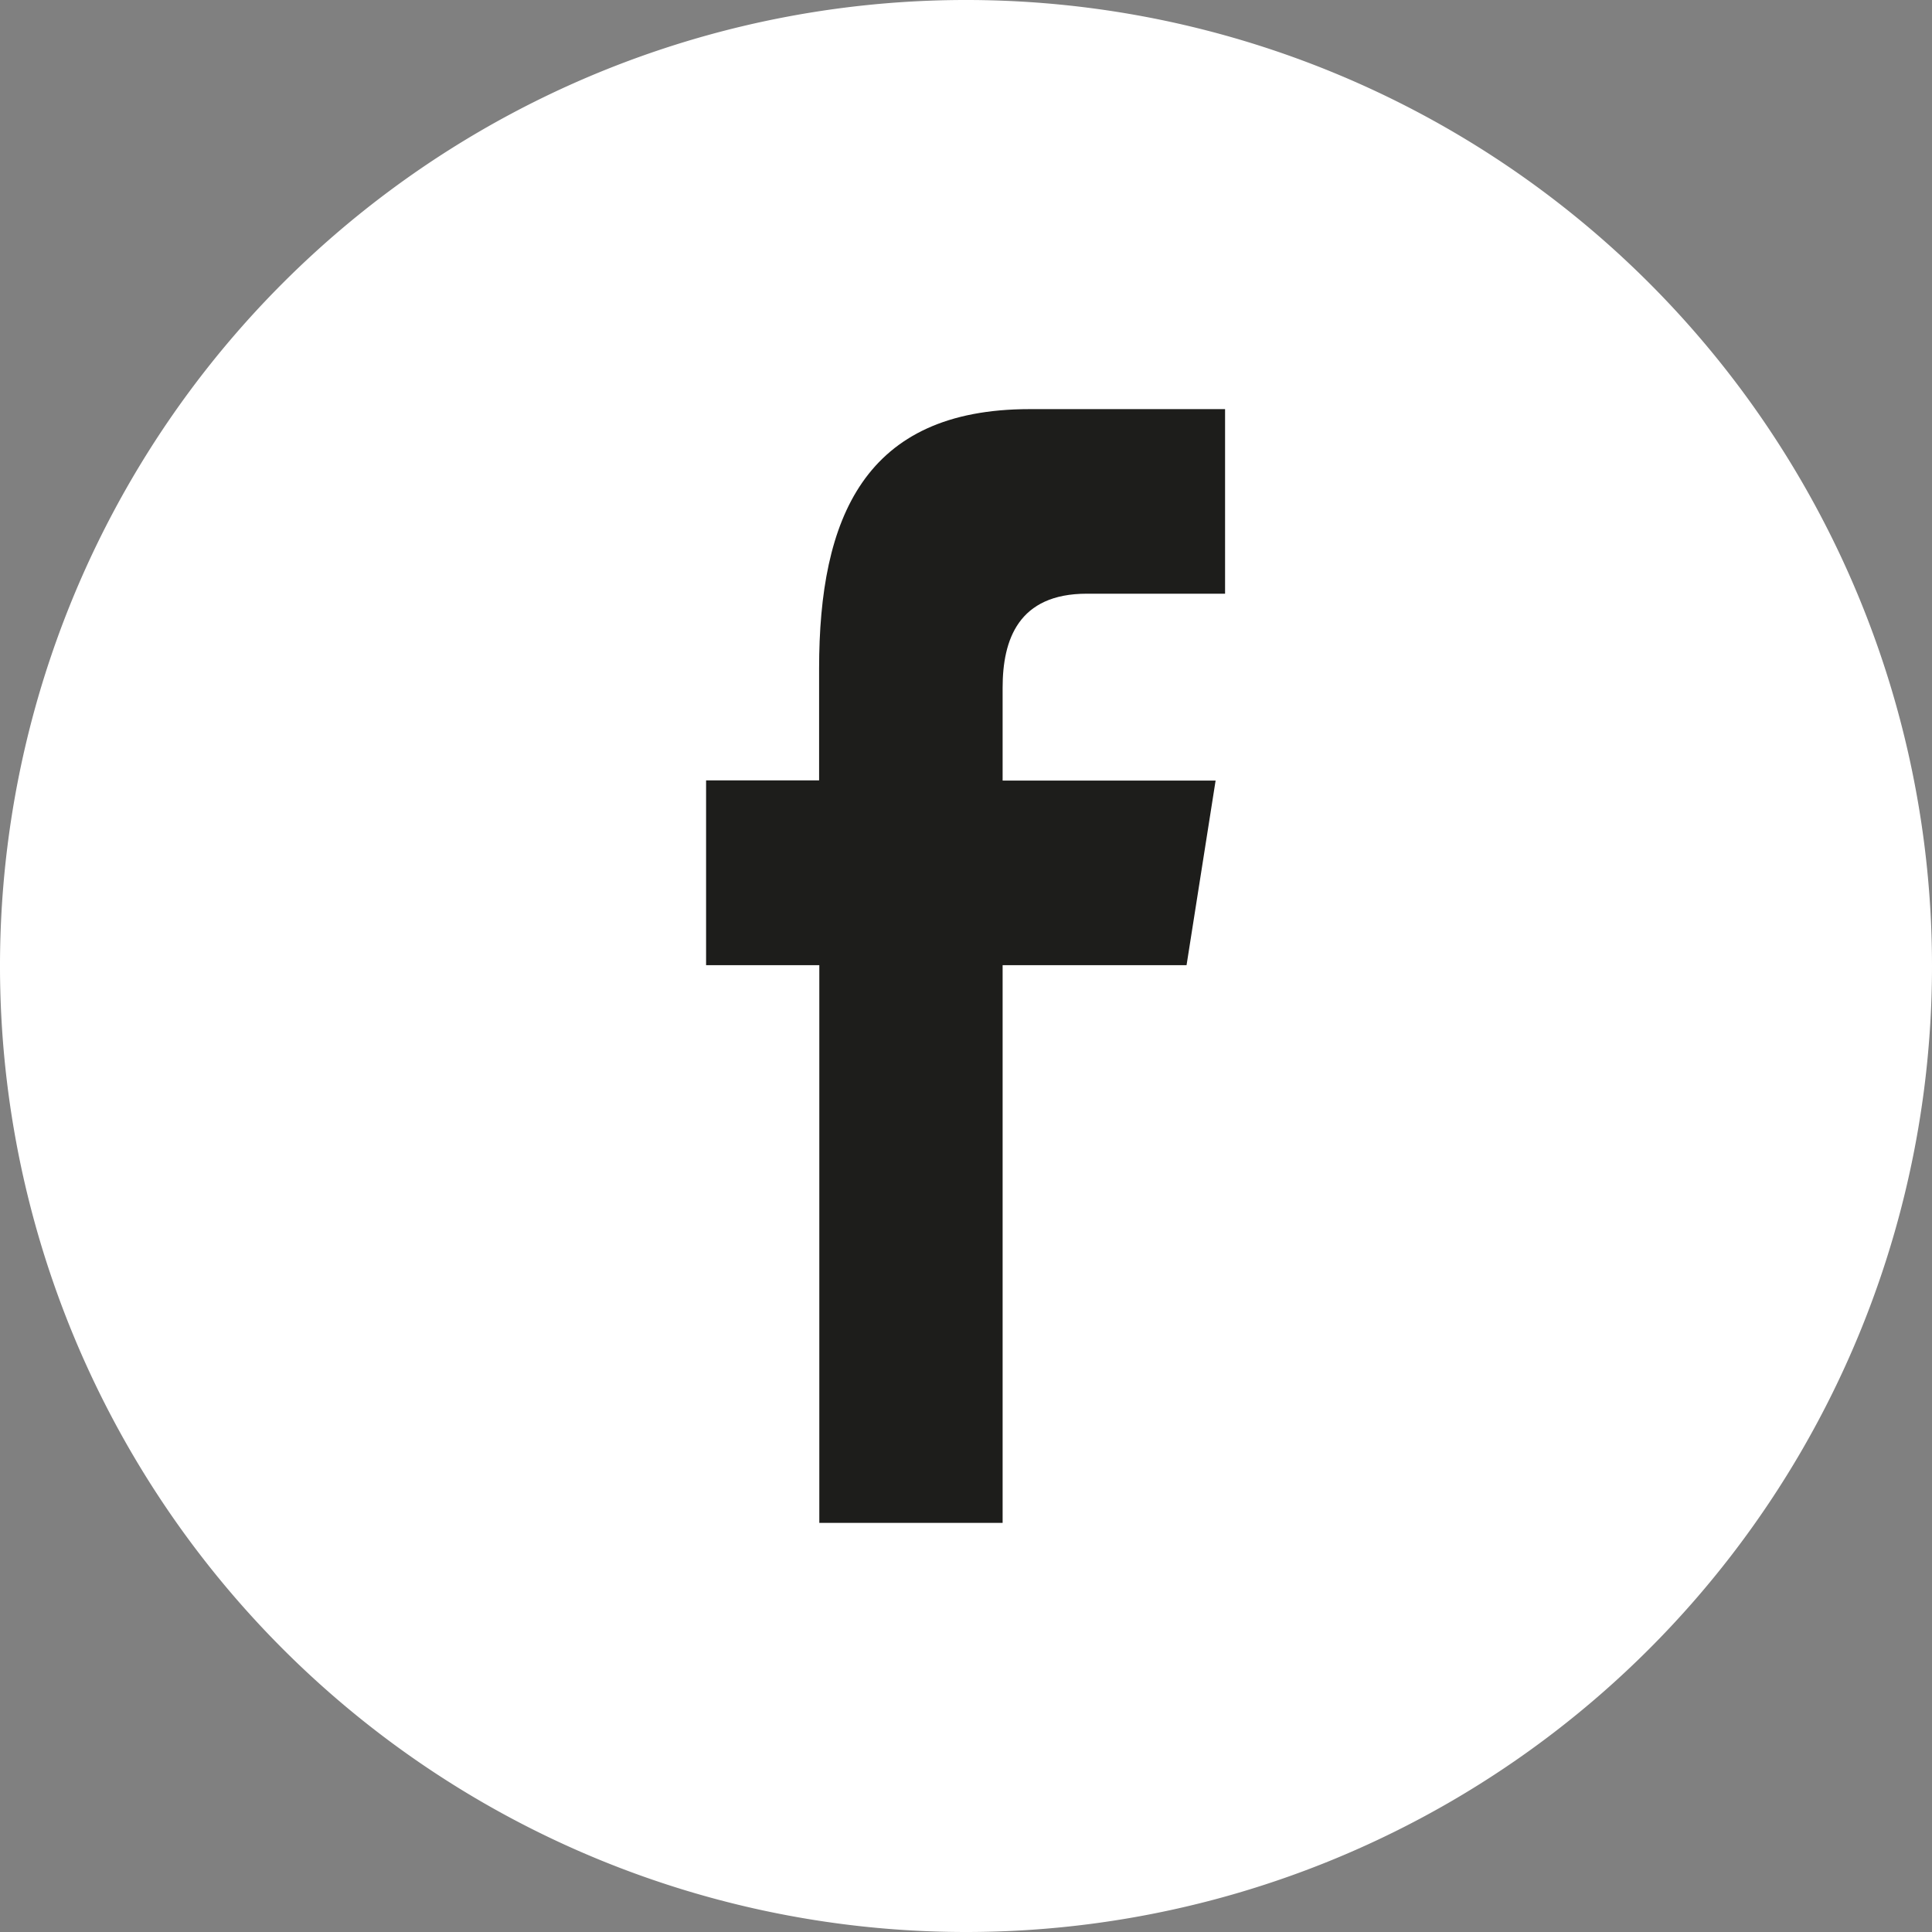
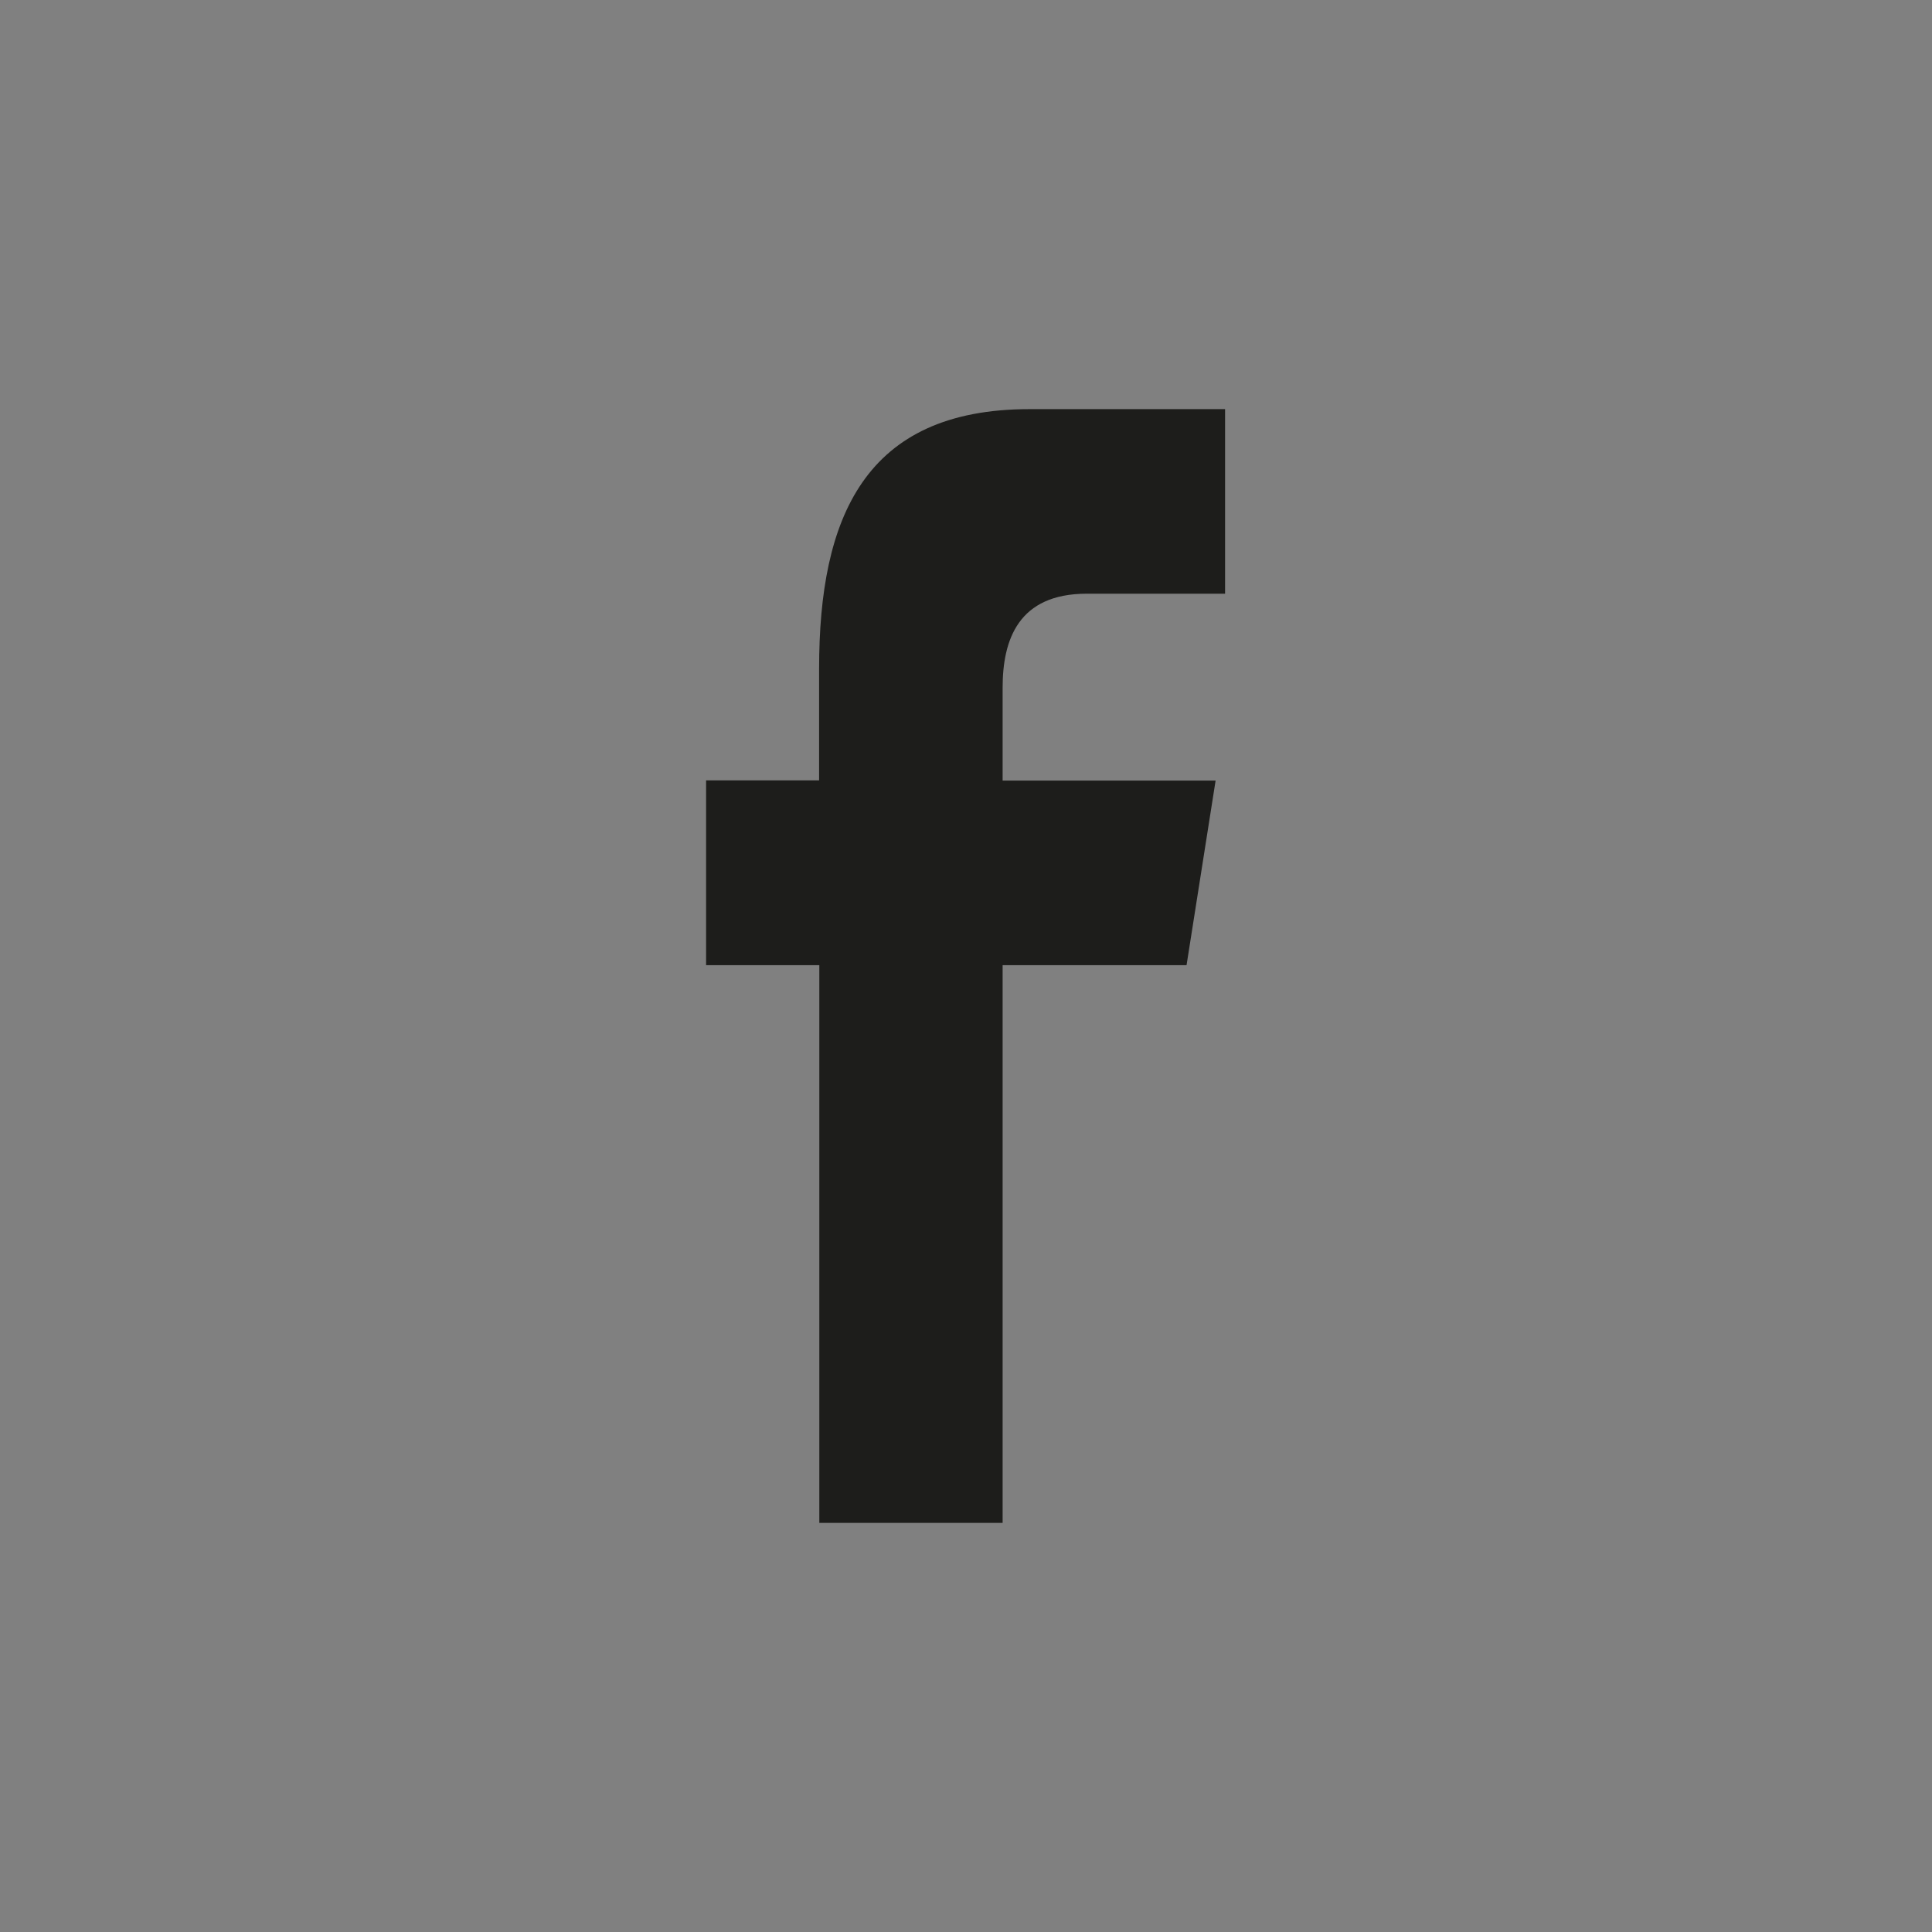
<svg xmlns="http://www.w3.org/2000/svg" id="Layer_1" data-name="Layer 1" viewBox="0 0 91.8 91.8">
  <rect x="0" y="0" width="91.8" height="91.8" fill="#808080" stroke="none" />
  <defs>
    <style>.cls-1{fill:#fff;}.cls-2{fill:#1d1d1b;}</style>
  </defs>
  <title>facebook-white</title>
-   <circle class="cls-1" cx="46.2" cy="45.47" r="43.47" />
-   <path class="cls-1" d="M91.8,45.9A45.9,45.9,0,1,0,45.9,91.8,45.9,45.9,0,0,0,91.8,45.9Zm-87.63,0A41.73,41.73,0,1,1,45.9,87.63,41.73,41.73,0,0,1,4.17,45.9Z" />
  <path class="cls-2" d="M47.64,72.36V45.86h8.74l1.38-8.77H47.64V32.68c0-2.29.75-4.47,4-4.47h6.57V19.44H48.92c-7.85,0-10,5.17-10,12.33v5.31H33.55v8.78h5.38v26.5Z" />
</svg>